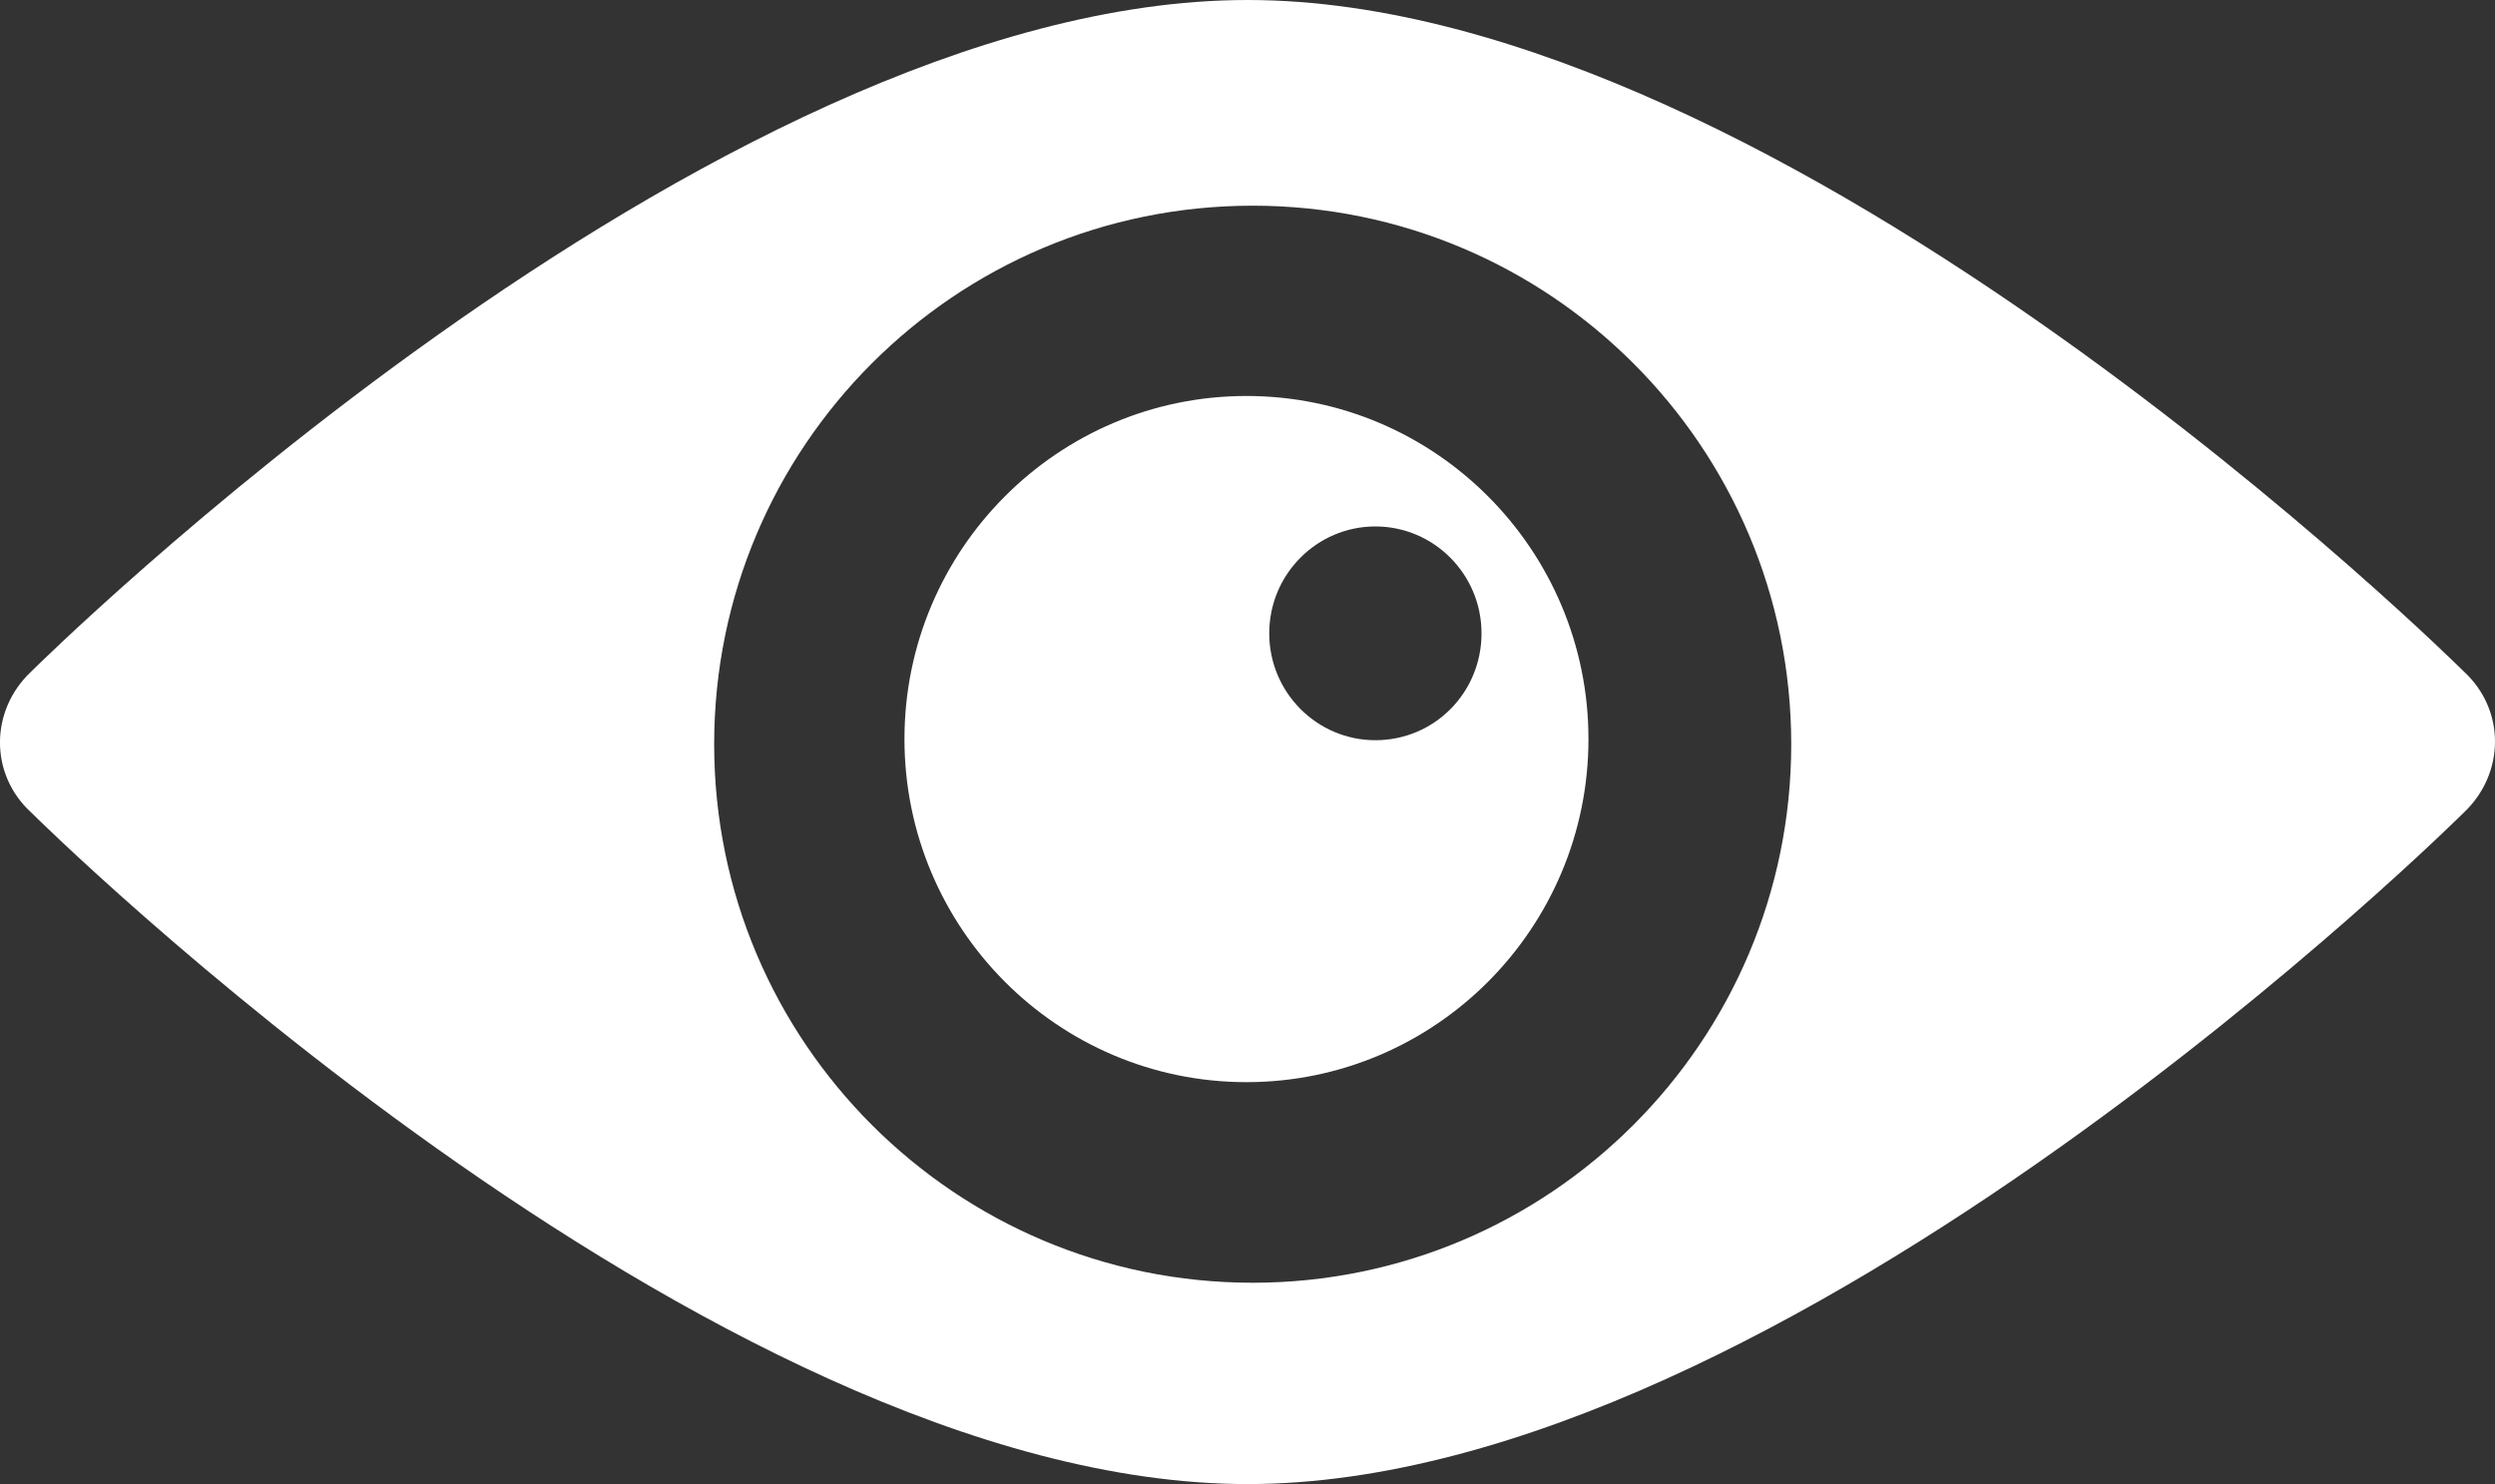
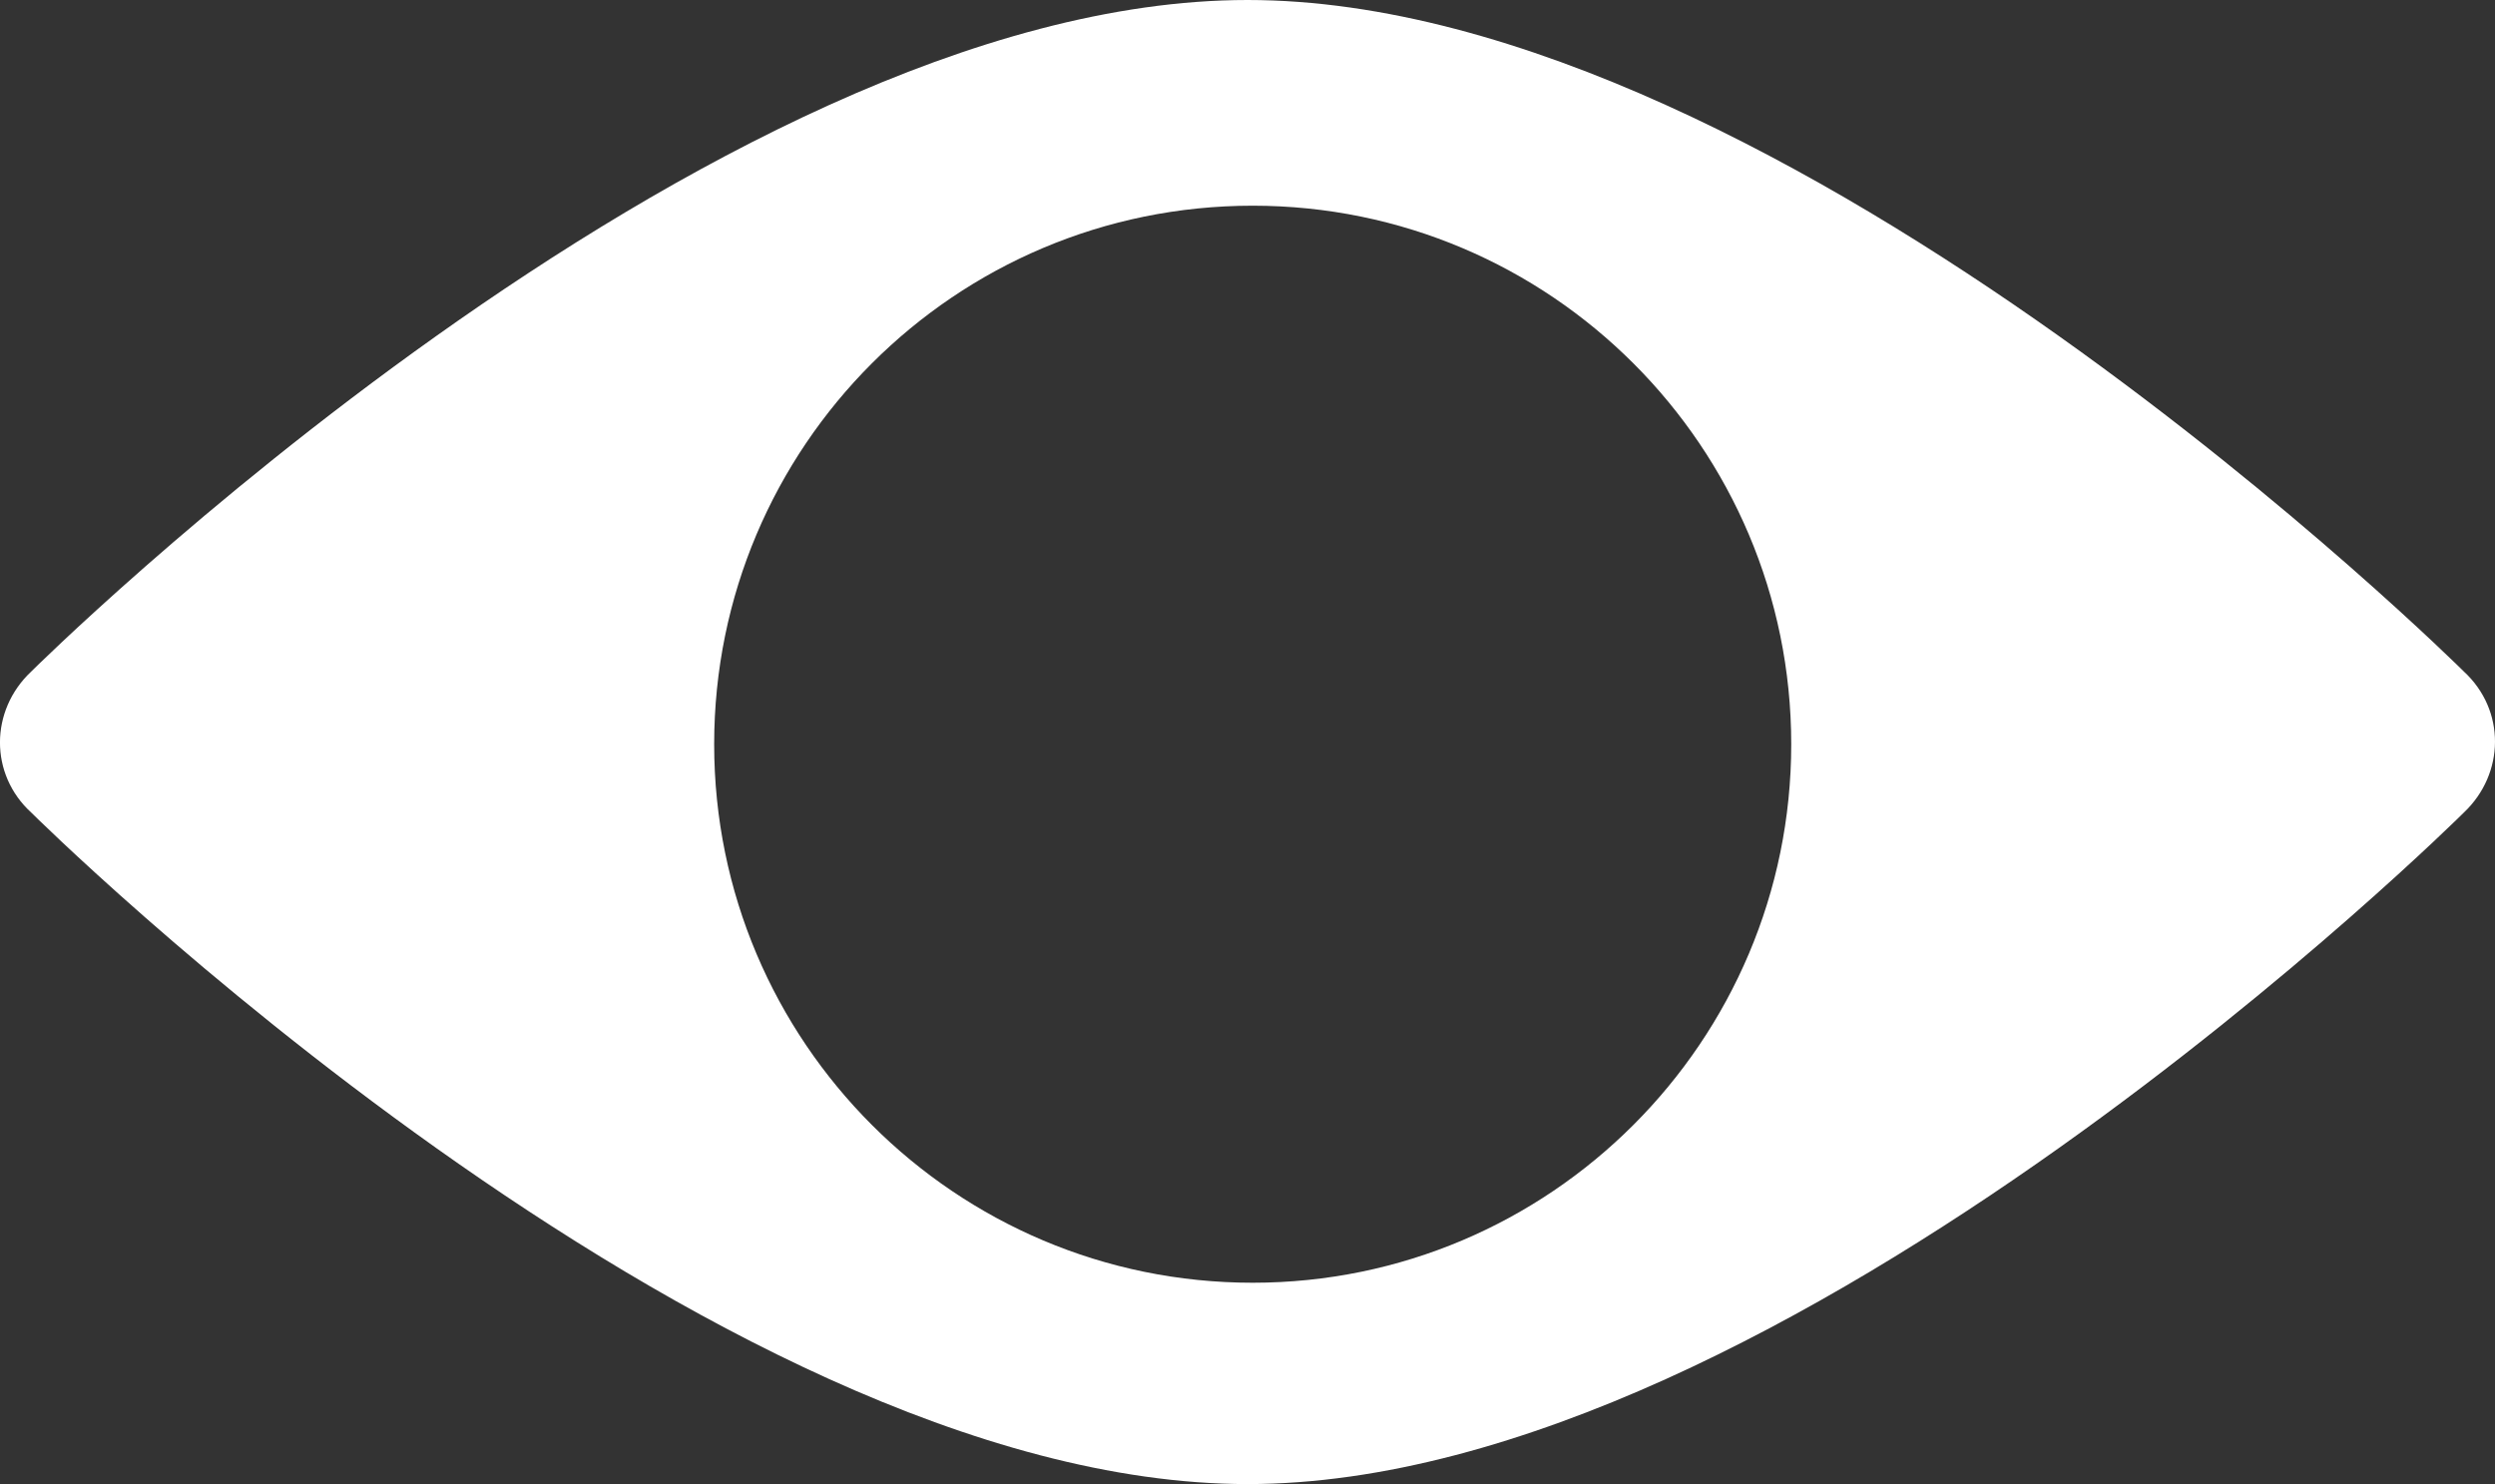
<svg xmlns="http://www.w3.org/2000/svg" id="Capa_2" data-name="Capa 2" viewBox="0 0 503.74 299.64">
  <rect x="0" y="0" width="503.74" height="299.64" fill="#333333" stroke="none" />
  <defs>
    <style>      .cls-1 {        fill: #fff;      }    </style>
  </defs>
  <g id="SOBRE_NOSOTROS" data-name="SOBRE NOSOTROS">
    <g>
      <path class="cls-1" d="M497.45,135.58S361.06,0,251.88,0,6.31,135.58,6.31,135.58c-8.38,7.86-8.46,20.77,0,28.48,0,0,136.4,135.58,245.57,135.58s245.57-135.58,245.57-135.58c8.31-7.86,8.46-20.69,0-28.48ZM252.92,258.99c-60,0-108.73-48.66-108.73-108.73s48.65-108.73,108.73-108.73,108.73,48.73,108.73,108.73-48.73,108.73-108.73,108.73Z" />
-       <path class="cls-1" d="M251.66,79.95c-38.12,0-69.05,31.08-69.05,69.27s30.93,69.27,69.05,69.27,69.05-31.08,69.05-69.27c0-38.2-30.93-69.27-69.05-69.27ZM277.69,149.45c-11.79,0-21.43-9.64-21.43-21.58s9.64-21.58,21.43-21.58,21.43,9.64,21.43,21.58-9.49,21.58-21.43,21.58Z" />
    </g>
  </g>
</svg>